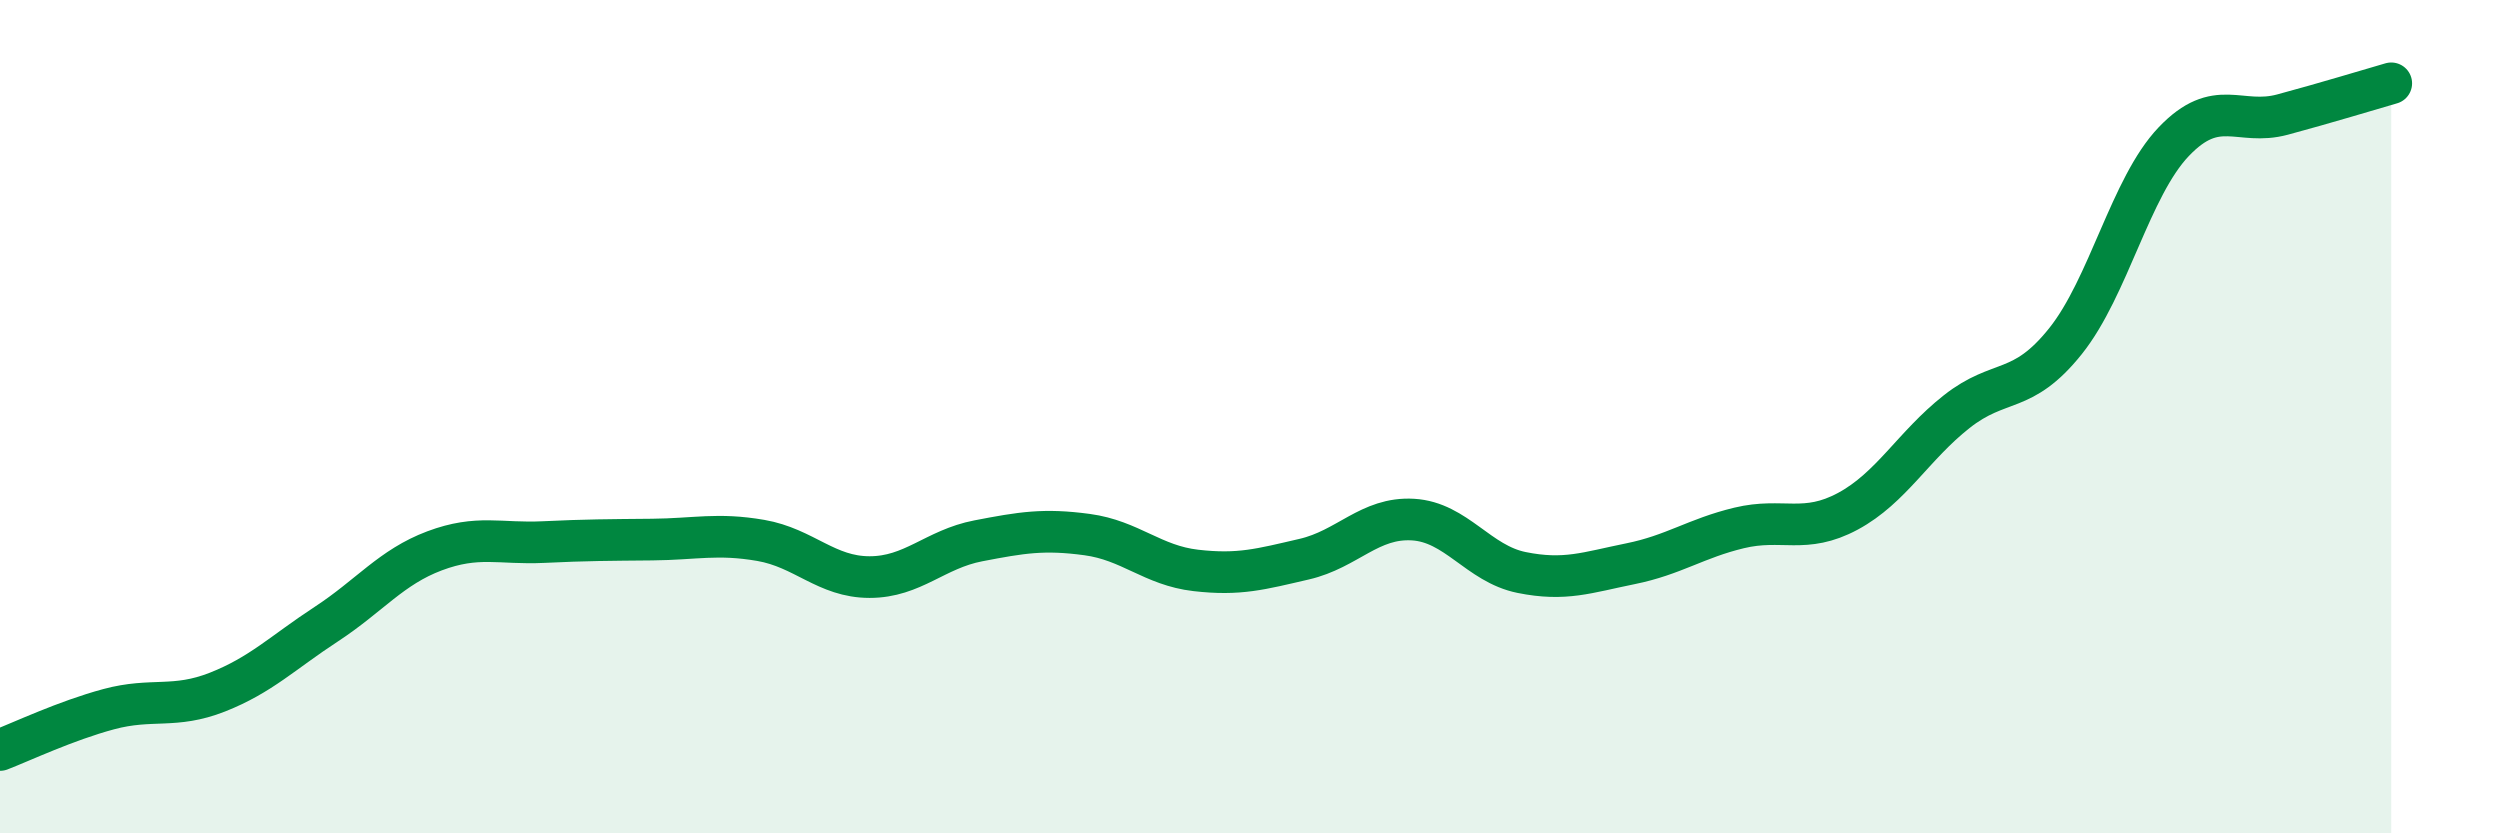
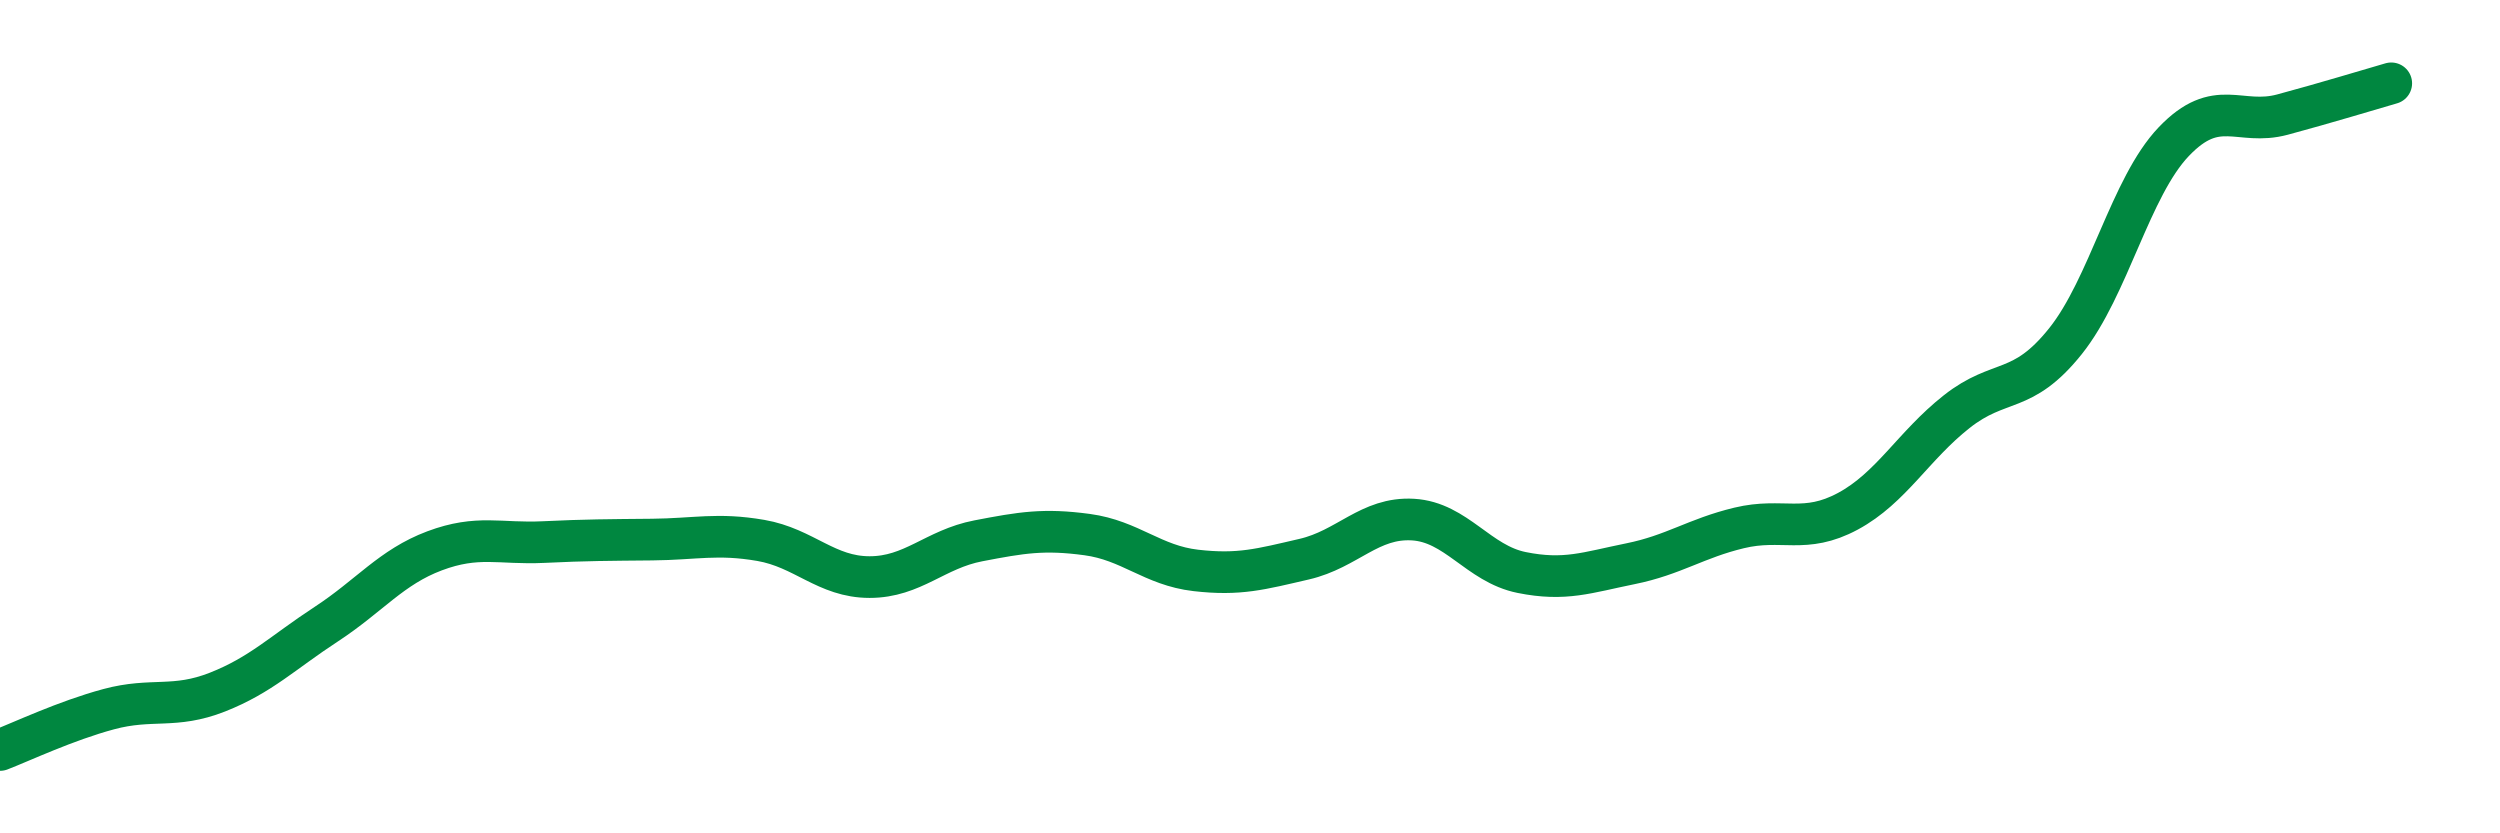
<svg xmlns="http://www.w3.org/2000/svg" width="60" height="20" viewBox="0 0 60 20">
-   <path d="M 0,18 C 0.52,17.8 1.57,17.3 2.61,17.02 C 3.65,16.74 4.18,17.02 5.22,16.61 C 6.26,16.2 6.79,15.66 7.83,14.98 C 8.87,14.3 9.39,13.61 10.43,13.22 C 11.47,12.83 12,13.06 13.04,13.01 C 14.08,12.96 14.61,12.96 15.65,12.95 C 16.69,12.94 17.22,12.79 18.26,12.97 C 19.3,13.15 19.83,13.85 20.87,13.85 C 21.91,13.85 22.44,13.18 23.48,12.98 C 24.52,12.78 25.05,12.69 26.09,12.83 C 27.13,12.97 27.66,13.57 28.7,13.69 C 29.74,13.81 30.26,13.66 31.3,13.42 C 32.34,13.18 32.87,12.41 33.91,12.47 C 34.95,12.53 35.48,13.53 36.52,13.74 C 37.56,13.95 38.09,13.74 39.13,13.53 C 40.17,13.32 40.7,12.92 41.74,12.67 C 42.78,12.42 43.31,12.83 44.35,12.27 C 45.39,11.71 45.92,10.7 46.96,9.88 C 48,9.06 48.53,9.49 49.57,8.19 C 50.61,6.89 51.13,4.49 52.17,3.4 C 53.21,2.31 53.74,3.03 54.78,2.75 C 55.82,2.47 56.87,2.15 57.39,2L57.39 20L0 20Z" fill="#008740" opacity="0.1" stroke-linecap="round" stroke-linejoin="round" />
  <path d="M 0,18 C 0.52,17.8 1.57,17.3 2.61,17.02 C 3.65,16.74 4.18,17.02 5.22,16.61 C 6.26,16.2 6.79,15.66 7.83,14.98 C 8.87,14.3 9.39,13.61 10.43,13.22 C 11.47,12.83 12,13.06 13.04,13.01 C 14.08,12.96 14.61,12.96 15.65,12.95 C 16.69,12.94 17.22,12.79 18.26,12.97 C 19.3,13.15 19.83,13.85 20.87,13.85 C 21.91,13.85 22.44,13.18 23.48,12.98 C 24.52,12.78 25.05,12.69 26.09,12.83 C 27.13,12.97 27.66,13.57 28.7,13.69 C 29.74,13.81 30.26,13.66 31.3,13.42 C 32.34,13.18 32.87,12.41 33.91,12.47 C 34.95,12.53 35.48,13.53 36.52,13.74 C 37.56,13.95 38.09,13.74 39.13,13.53 C 40.17,13.32 40.7,12.92 41.74,12.67 C 42.78,12.42 43.31,12.83 44.35,12.27 C 45.39,11.71 45.92,10.7 46.96,9.88 C 48,9.06 48.53,9.49 49.57,8.19 C 50.61,6.89 51.13,4.49 52.17,3.4 C 53.21,2.31 53.74,3.03 54.78,2.75 C 55.82,2.47 56.87,2.15 57.39,2" stroke="#008740" stroke-width="1" fill="none" stroke-linecap="round" stroke-linejoin="round" />
</svg>